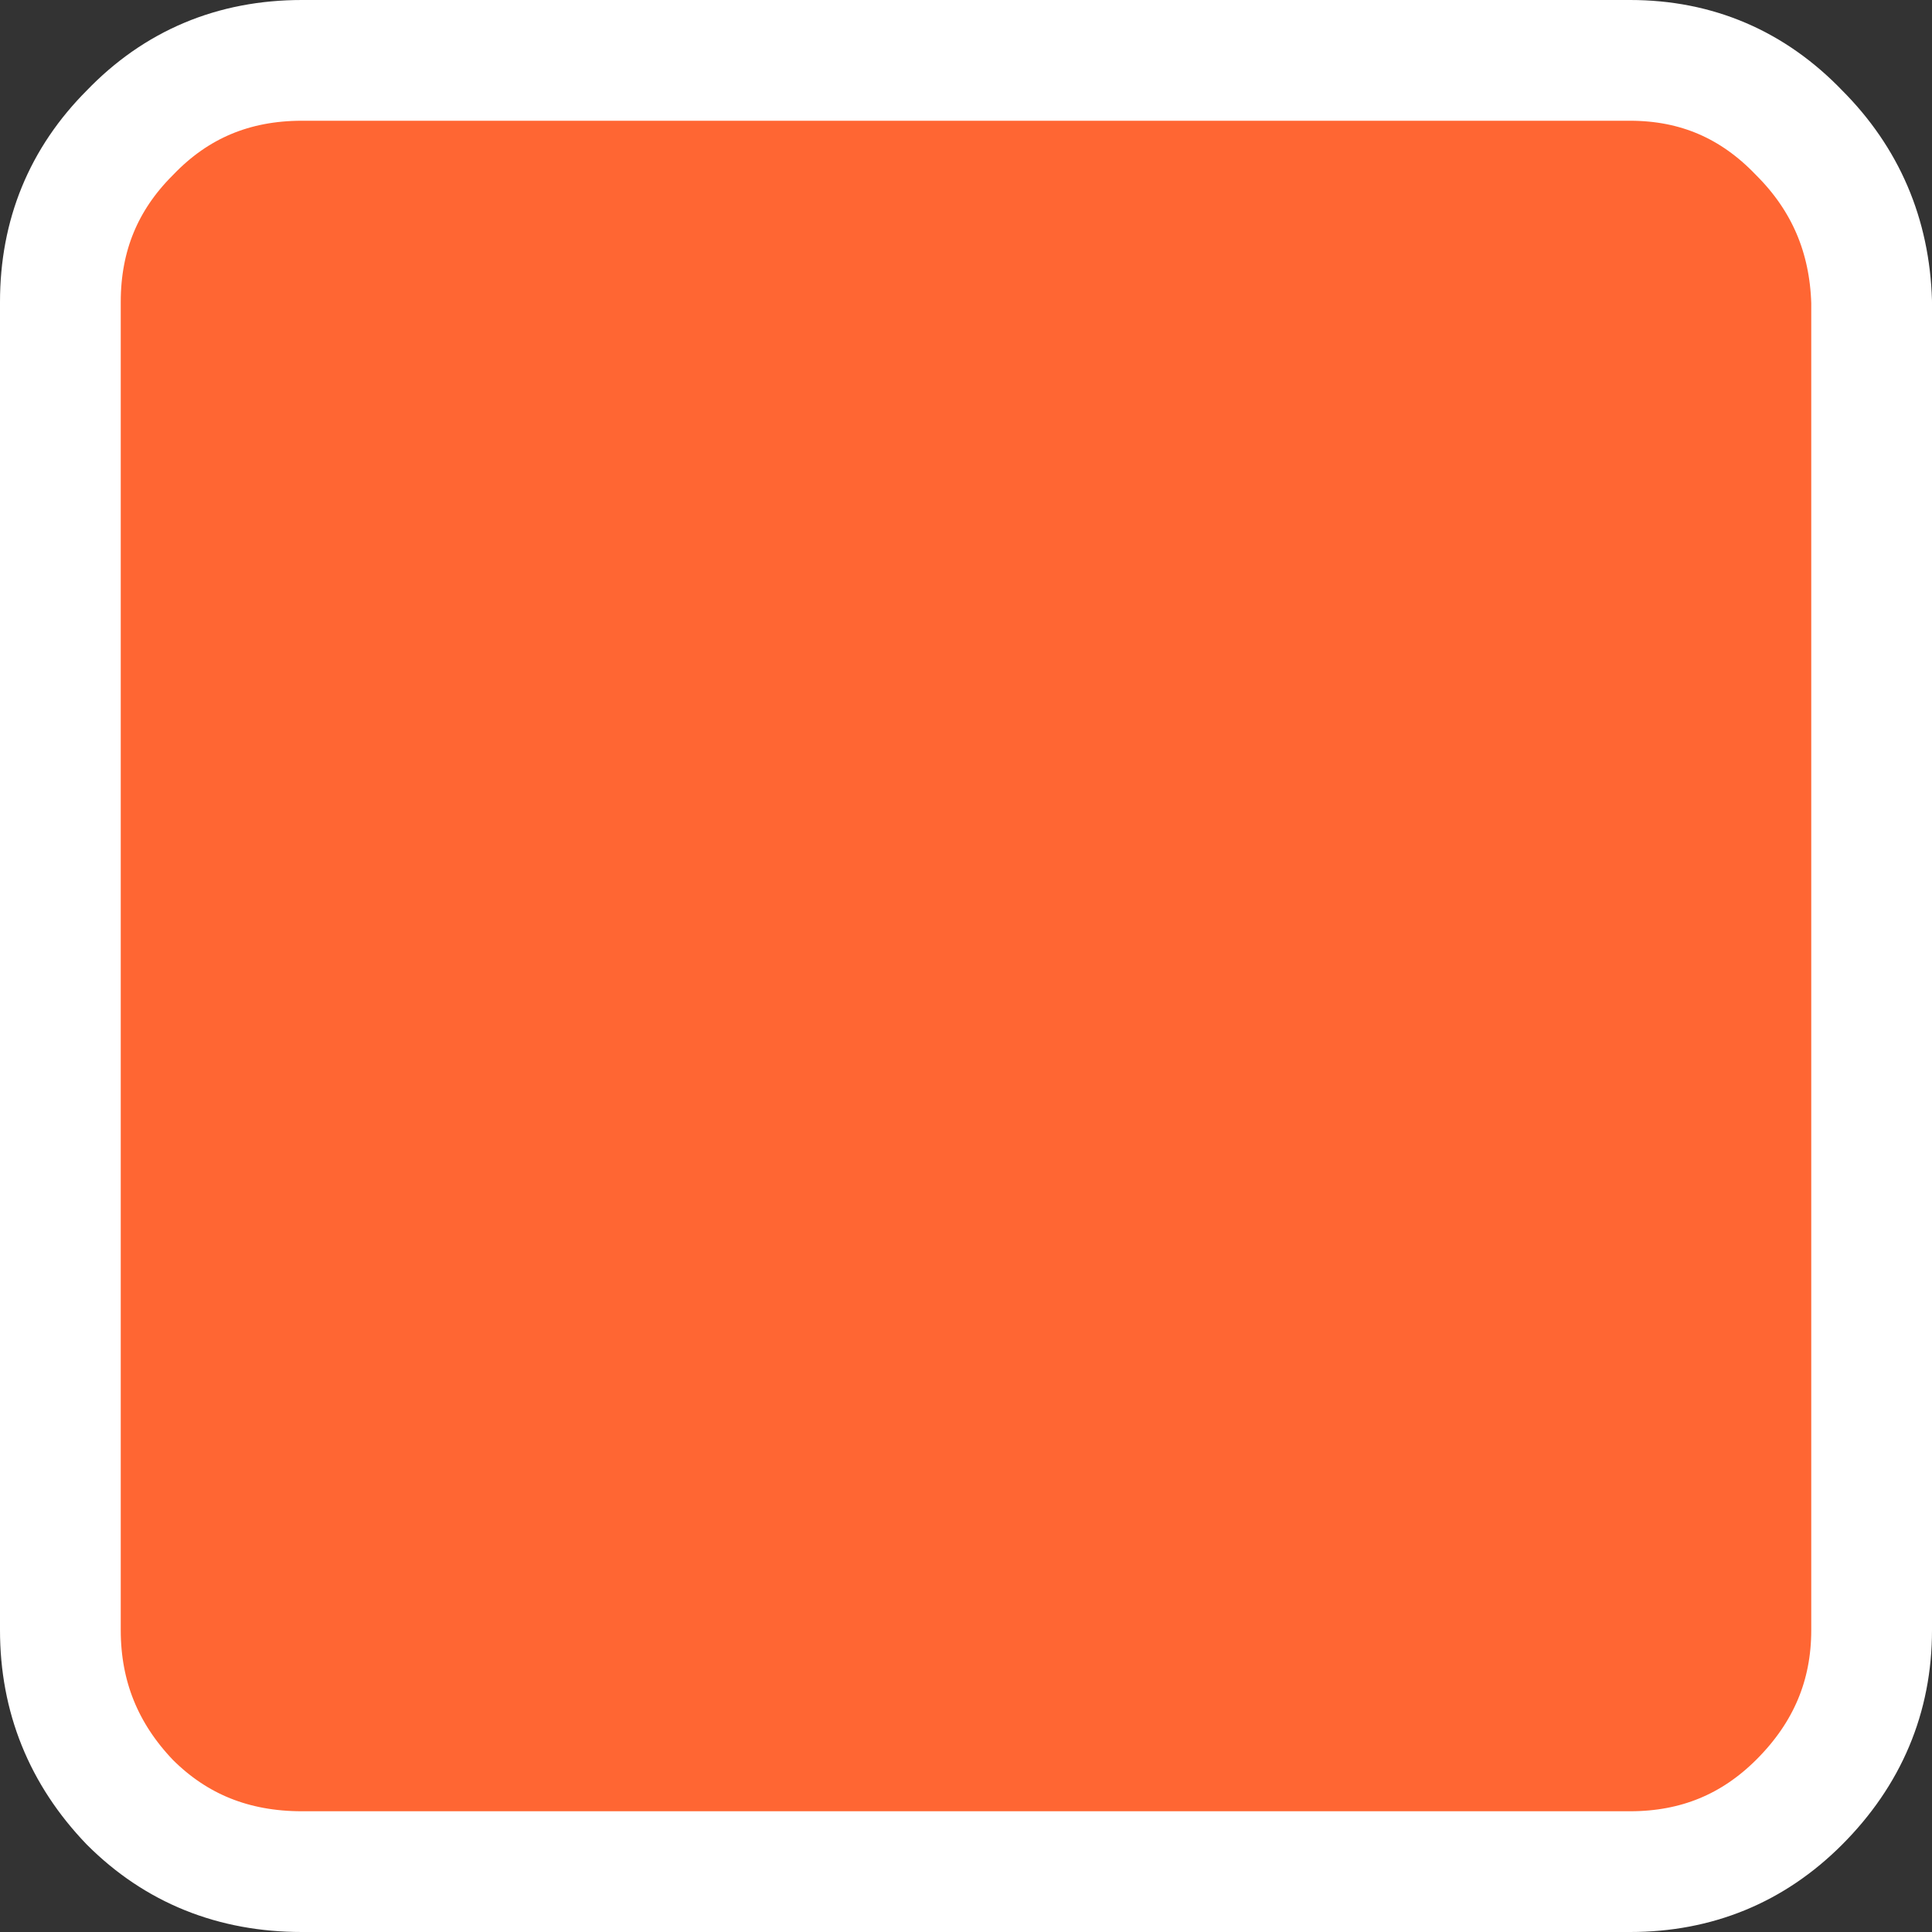
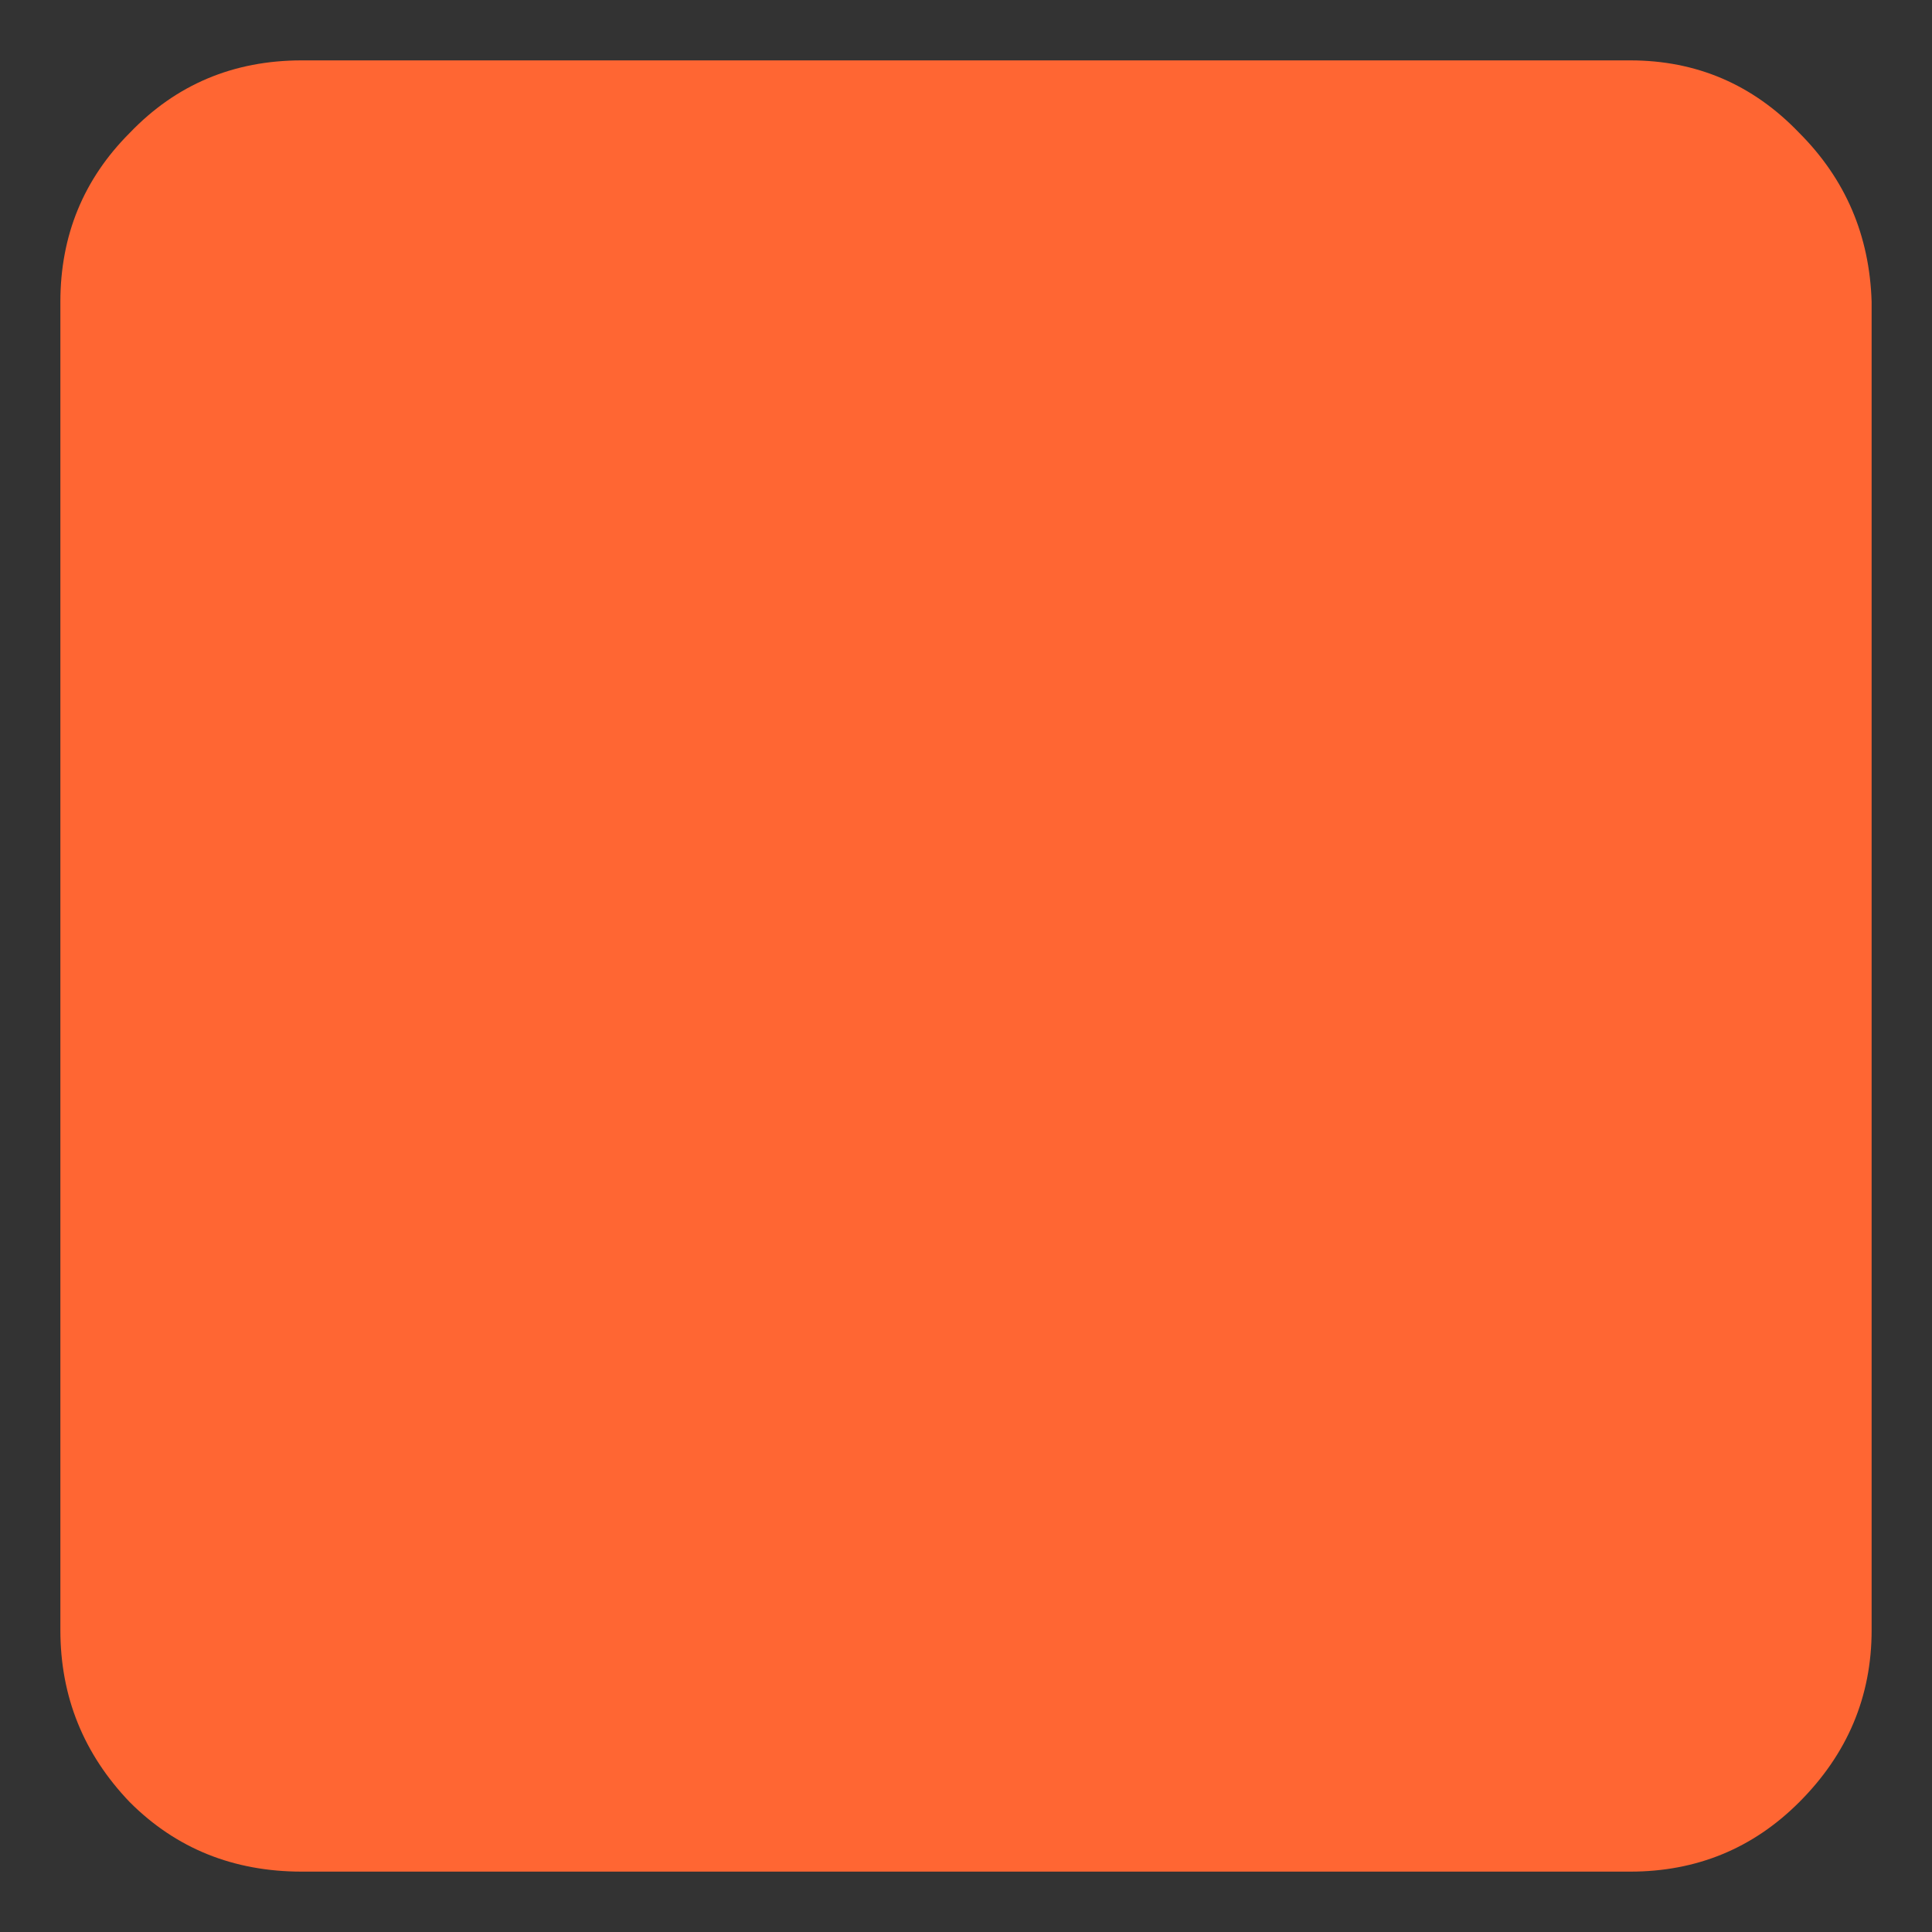
<svg xmlns="http://www.w3.org/2000/svg" height="32.0px" width="32.0px">
  <rect width="100%" height="100%" fill="#333333" stroke="none" />
  <g transform="matrix(1.0, 0.0, 0.0, 1.0, 16.0, 16.0)">
    <path d="M13.8 -13.8 Q14.95 -12.65 15.0 -11.0 L15.0 11.0 Q15.0 12.65 13.8 13.85 12.65 15.0 11.0 15.0 L-11.0 15.0 Q-12.7 15.0 -13.85 13.85 -15.0 12.65 -15.0 11.0 L-15.0 -11.0 Q-15.0 -12.65 -13.85 -13.8 -12.7 -15.0 -11.0 -15.0 L11.0 -15.0 Q12.65 -15.0 13.8 -13.8" fill="#ff6633" fill-rule="evenodd" stroke="none" />
-     <path d="M13.8 -13.8 Q14.95 -12.65 15.0 -11.0 L15.0 11.0 Q15.0 12.65 13.8 13.85 12.65 15.0 11.0 15.0 L-11.0 15.0 Q-12.7 15.0 -13.85 13.85 -15.0 12.65 -15.0 11.0 L-15.0 -11.0 Q-15.0 -12.65 -13.85 -13.8 -12.7 -15.0 -11.0 -15.0 L11.0 -15.0 Q12.65 -15.0 13.8 -13.8 Z" fill="none" stroke="#ffffff" stroke-linecap="round" stroke-linejoin="round" stroke-width="2.0" />
  </g>
</svg>